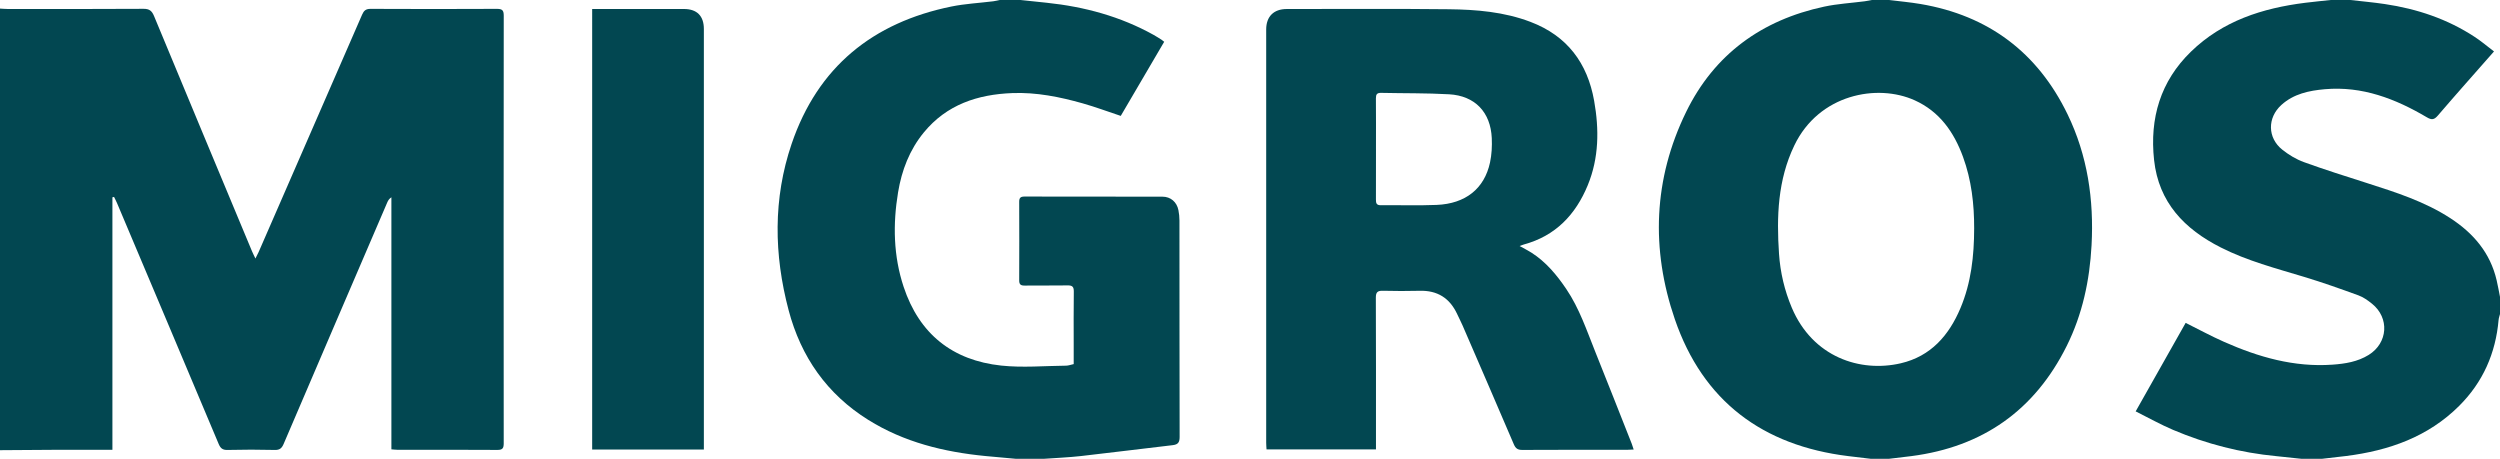
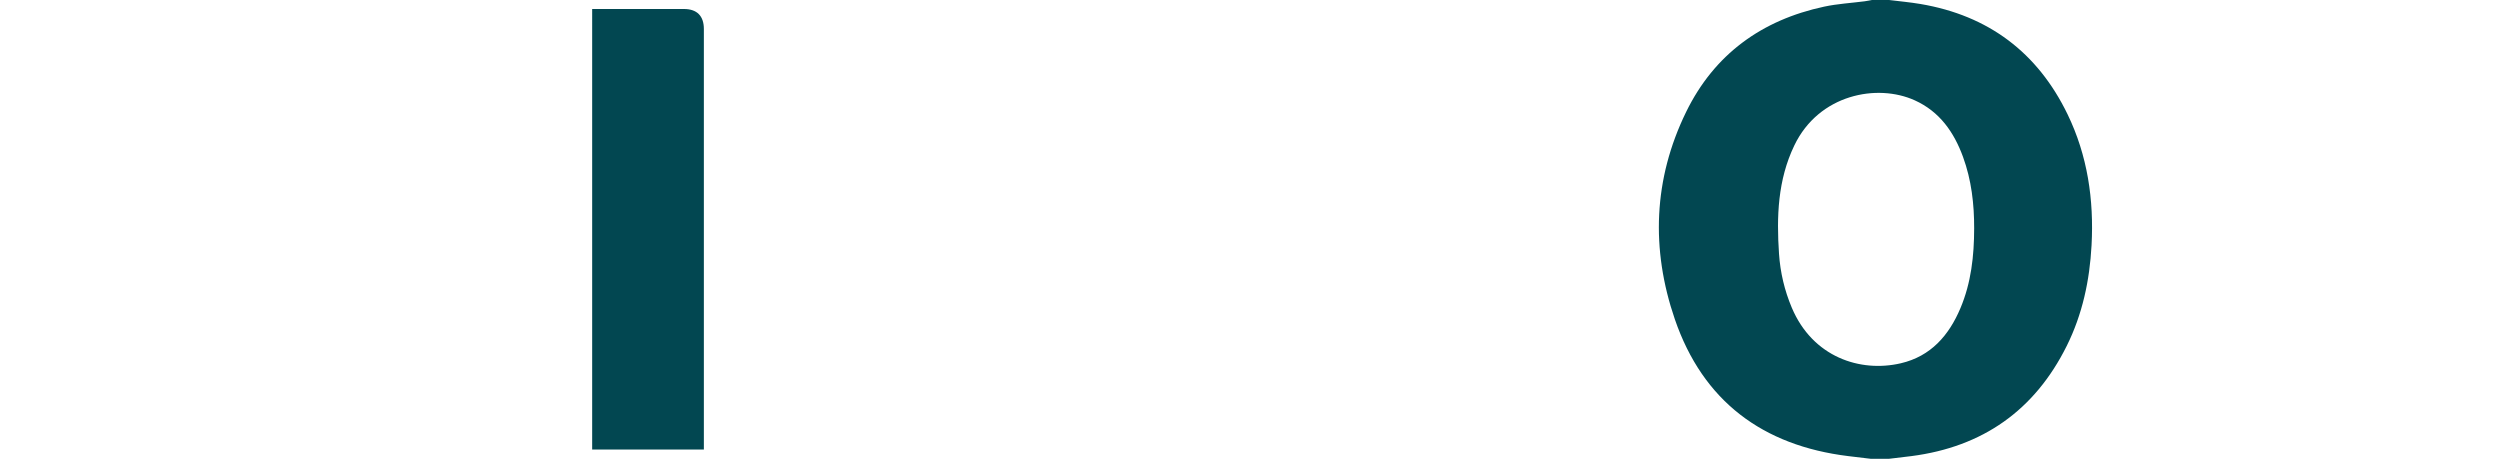
<svg xmlns="http://www.w3.org/2000/svg" id="Layer_2" data-name="Layer 2" viewBox="0 0 1992.43 365.64">
  <defs>
    <style>
      .cls-1 {
        fill: #024751;
      }
    </style>
  </defs>
  <g id="Layer_1-2" data-name="Layer 1">
    <g id="_0lH5Nx.tif" data-name="0lH5Nx.tif">
      <g>
-         <path class="cls-1" d="M0,358.79V6.84c1.94.11,3.88.31,5.83.31,36.17.02,72.35.12,108.52-.12,4.75-.03,6.71,1.65,8.42,5.77,25.91,62.48,51.97,124.89,78.01,187.31.72,1.73,1.59,3.39,2.78,5.92,1.16-2.33,1.92-3.7,2.55-5.13,27.52-63.05,55.04-126.09,82.46-189.18,1.41-3.25,2.98-4.67,6.76-4.65,33.56.16,67.13.18,100.69,0,4.36-.02,5.45,1.22,5.45,5.49-.11,113.57-.11,227.14-.02,340.7,0,3.9-.87,5.35-5.1,5.32-26.56-.19-53.12-.09-79.68-.11-1.4,0-2.8-.21-4.74-.36v-200.87c-1.87,1.21-2.69,2.68-3.35,4.22-27.54,64.09-55.08,128.17-82.51,192.3-1.48,3.45-3.09,4.94-7.09,4.84-12.54-.31-25.09-.31-37.63,0-3.98.1-5.63-1.34-7.1-4.83-26.91-64-53.96-127.95-80.99-191.91-.71-1.68-1.58-3.29-2.37-4.93-.43.11-.87.22-1.3.32v201.23c-15.69,0-30.66-.04-45.63.01-14.65.05-29.31.2-43.96.3Z" />
-         <path class="cls-1" d="M1490.9,365.64c-5.94-.71-11.89-1.41-17.83-2.13-68.24-8.35-115.89-43.8-138.31-109.18-19.11-55.75-17.08-111.68,9.04-165.13,22.45-45.93,60.26-73.27,110.05-83.92,10.59-2.26,21.54-2.87,32.32-4.27,1.91-.25,3.81-.67,5.71-1.01,4.56,0,9.12,0,13.69,0,8.35,1.05,16.75,1.78,25.05,3.19,54.12,9.17,93.3,38.63,117.17,87.91,15.93,32.89,21.07,67.99,19.12,104.35-1.51,28.09-7.27,55.1-19.83,80.32-25.52,51.24-66.93,80.36-123.68,87.72-5.94.77-11.89,1.43-17.83,2.14h-14.66ZM1573.35,182.11c.06-19.49-2.15-38.64-8.87-57.04-7.22-19.76-18.67-36.16-38.51-45.13-29.88-13.51-76.33-4.88-95.95,35.98-13.23,27.54-14.2,56.8-12.19,86.39,1,14.79,4.37,29.16,10.19,42.93,16.68,39.44,54.57,51.81,86.87,44.28,23.9-5.58,38.35-22.17,47.53-43.93,8.56-20.27,10.89-41.69,10.93-63.47Z" />
-         <path class="cls-1" d="M809.48,365.64c-8.07-.73-16.14-1.41-24.2-2.2-33.03-3.23-64.73-10.99-93.22-28.75-32.93-20.53-53.72-50.24-63.55-87.45-11.72-44.34-12.46-88.9,2.4-132.61,20.81-61.21,64.64-96.64,127.32-109.43,10.93-2.23,22.21-2.79,33.32-4.17,1.75-.22,3.48-.67,5.21-1.02,5.54,0,11.08,0,16.62,0,6.93.73,13.85,1.45,20.78,2.18,30.06,3.16,58.75,10.87,85.3,25.66,2.13,1.19,4.18,2.52,6.25,3.81.54.34,1.02.79,2.11,1.64-11.55,19.71-23.1,39.42-34.62,59.07-10.29-3.42-20.15-7.11-30.25-9.97-18.35-5.2-37.03-8.95-56.23-8.21-27.54,1.06-52.17,9.14-70.4,31.29-11.47,13.94-17.7,30.29-20.6,47.85-4.19,25.35-3.72,50.61,4.43,75.24,12.43,37.56,38.9,58.66,77.84,62.8,17.02,1.81,34.42.22,51.64.06,1.88-.02,3.76-.75,6.07-1.25,0-5.21,0-10.23,0-15.24,0-14.17-.13-28.35.08-42.52.06-3.92-1.2-5.03-5.01-4.95-11.4.21-22.81-.02-34.21.13-3.16.04-4.31-.97-4.3-4.16.09-20.85.09-41.71,0-62.56-.01-3.11.99-4.24,4.23-4.23,36.66.1,73.31.03,109.97.1,6.49.01,11.4,4.24,12.69,10.7.54,2.7.83,5.49.83,8.24.05,57.51-.02,115.02.14,172.53.01,4.35-1.28,6.07-5.55,6.57-24.36,2.81-48.67,5.94-73.04,8.67-9.83,1.1-19.73,1.49-29.6,2.2h-22.49Z" />
-         <path class="cls-1" d="M1992.43,236.59v13.69c-.38,1.55-.98,3.09-1.12,4.67-2.31,26.58-12.48,49.63-31.4,68.5-24.84,24.78-56.01,35.64-90,39.96-6.4.81-12.83,1.49-19.24,2.23h-16.62c-6.6-.7-13.2-1.46-19.8-2.09-28.51-2.72-55.97-9.74-82.29-20.91-10.09-4.28-19.7-9.7-29.89-14.78,13.69-24.24,26.77-47.4,39.83-70.53,10.52,5.23,20.37,10.59,30.59,15.11,27.48,12.18,55.88,20.35,86.42,18.19,10.13-.72,20.07-2.31,28.89-7.78,15.36-9.53,16.68-29.49,2.63-40.78-3.27-2.62-6.86-5.22-10.74-6.64-14.32-5.22-28.71-10.33-43.3-14.74-22.54-6.82-45.38-12.76-66.52-23.48-28.91-14.65-49.46-35.85-53.13-69.68-3.61-33.29,5.04-62.71,29.4-86.37,25.29-24.57,57.04-34.68,91.14-38.95C1844,1.38,1850.76.74,1857.51,0c5.21,0,10.43,0,15.64,0,9.17,1.06,18.38,1.87,27.5,3.23,25.7,3.83,49.91,11.91,71.74,26.27,5.23,3.44,10.04,7.53,15.26,11.5-15.34,17.45-30.18,34.1-44.69,51.02-2.93,3.42-4.9,3.78-8.76,1.5-25.06-14.8-51.47-25.03-81.34-22.42-12.64,1.11-24.86,3.67-34.66,12.54-11.27,10.2-11.14,26.22.72,35.65,5.14,4.09,11.07,7.69,17.22,9.92,16.62,6.04,33.51,11.33,50.35,16.72,22.93,7.34,45.86,14.64,66.28,27.9,18.4,11.95,31.89,27.62,36.98,49.52,1.02,4.38,1.79,8.81,2.67,13.22Z" />
-         <path class="cls-1" d="M1211.1,196.08c3.49,1.94,6.51,3.42,9.33,5.22,11.65,7.41,20.22,17.76,27.86,29.05,10.42,15.4,16.23,32.91,23.07,49.94,9.82,24.43,19.44,48.94,29.12,73.43.52,1.31.9,2.67,1.51,4.53-2.05.09-3.61.23-5.18.23-27.86.01-55.72-.07-83.58.1-3.71.02-5.36-1.24-6.78-4.56-13.48-31.55-27.14-63.03-40.77-94.51-1.36-3.13-2.94-6.16-4.38-9.26-5.92-12.71-15.76-18.9-29.9-18.5-9.77.27-19.55.2-29.32-.02-4.16-.1-5.59,1.11-5.57,5.51.17,38.29.1,76.58.1,114.86,0,1.92,0,3.83,0,6.07h-87.22c-.09-1.8-.27-3.53-.27-5.26-.01-109.81-.01-219.63,0-329.44,0-10.31,6.01-16.29,16.37-16.29,43.01,0,86.03-.3,129.04.18,22.12.25,44.16,2.06,65.22,10.07,29.26,11.11,45.4,32.8,50.74,62.91,4.03,22.74,3.89,45.41-5.07,67.22-9.69,23.57-25.73,40.43-50.98,47.29-.89.24-1.74.64-3.32,1.23ZM1096.62,118.92c0,13.36.04,26.72-.04,40.08-.02,2.82.35,4.6,3.89,4.56,14.83-.16,29.67.36,44.48-.25,23.04-.94,38.07-12.96,42.55-33.81,1.35-6.28,1.68-12.94,1.4-19.38-.9-20.67-13.37-33.82-34.02-34.98-18.03-1.02-36.12-.72-54.19-1.13-3.29-.07-4.15,1.25-4.13,4.33.12,13.52.05,27.05.05,40.57Z" />
+         <path class="cls-1" d="M1490.9,365.64c-5.94-.71-11.89-1.41-17.83-2.13-68.24-8.35-115.89-43.8-138.31-109.18-19.11-55.75-17.08-111.68,9.04-165.13,22.45-45.93,60.26-73.27,110.05-83.92,10.59-2.26,21.54-2.87,32.32-4.27,1.91-.25,3.81-.67,5.71-1.01,4.56,0,9.12,0,13.69,0,8.35,1.05,16.75,1.78,25.05,3.19,54.12,9.17,93.3,38.63,117.17,87.91,15.93,32.89,21.07,67.99,19.12,104.35-1.51,28.09-7.27,55.1-19.83,80.32-25.52,51.24-66.93,80.36-123.68,87.72-5.94.77-11.89,1.43-17.83,2.14h-14.66M1573.35,182.11c.06-19.49-2.15-38.64-8.87-57.04-7.22-19.76-18.67-36.16-38.51-45.13-29.88-13.51-76.33-4.88-95.95,35.98-13.23,27.54-14.2,56.8-12.19,86.39,1,14.79,4.37,29.16,10.19,42.93,16.68,39.44,54.57,51.81,86.87,44.28,23.9-5.58,38.35-22.17,47.53-43.93,8.56-20.27,10.89-41.69,10.93-63.47Z" />
        <path class="cls-1" d="M560.97,358.27h-89.03V7.17c1.76,0,3.49,0,5.22,0,22.64,0,45.27,0,67.91,0,10.39,0,15.89,5.51,15.89,15.97.01,109.92,0,219.85,0,329.77,0,1.6,0,3.21,0,5.36Z" />
      </g>
    </g>
  </g>
</svg>